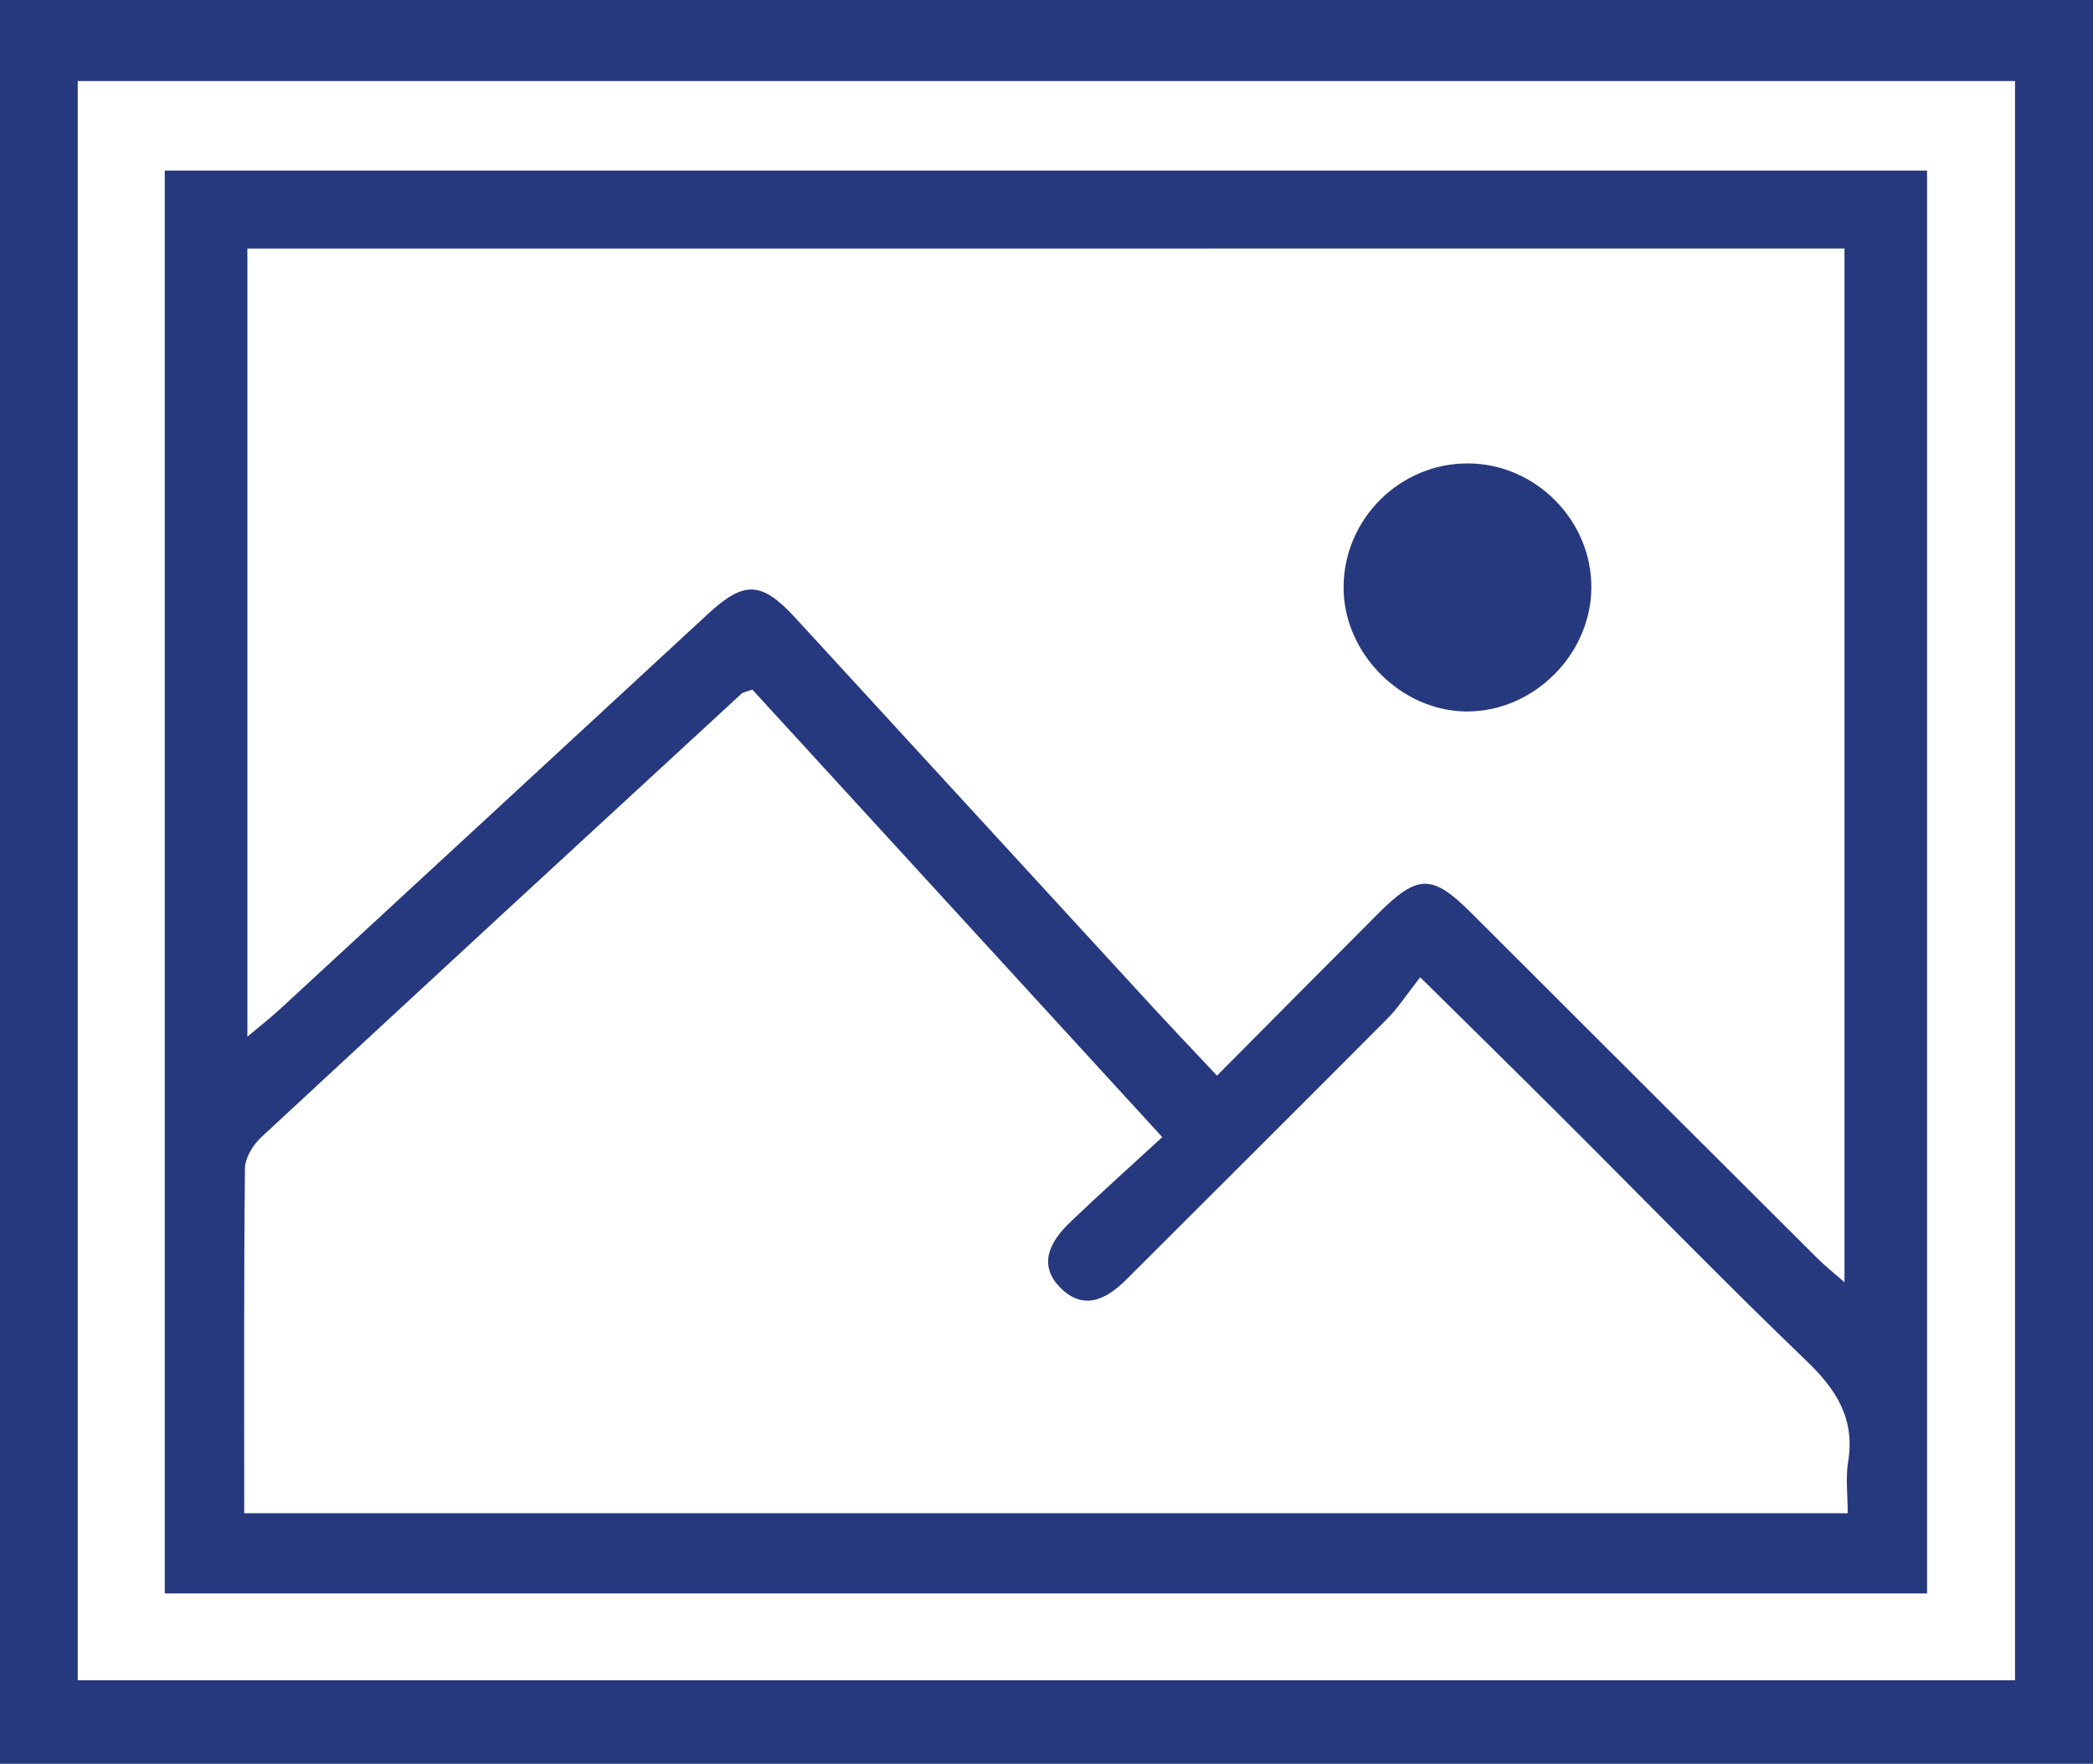
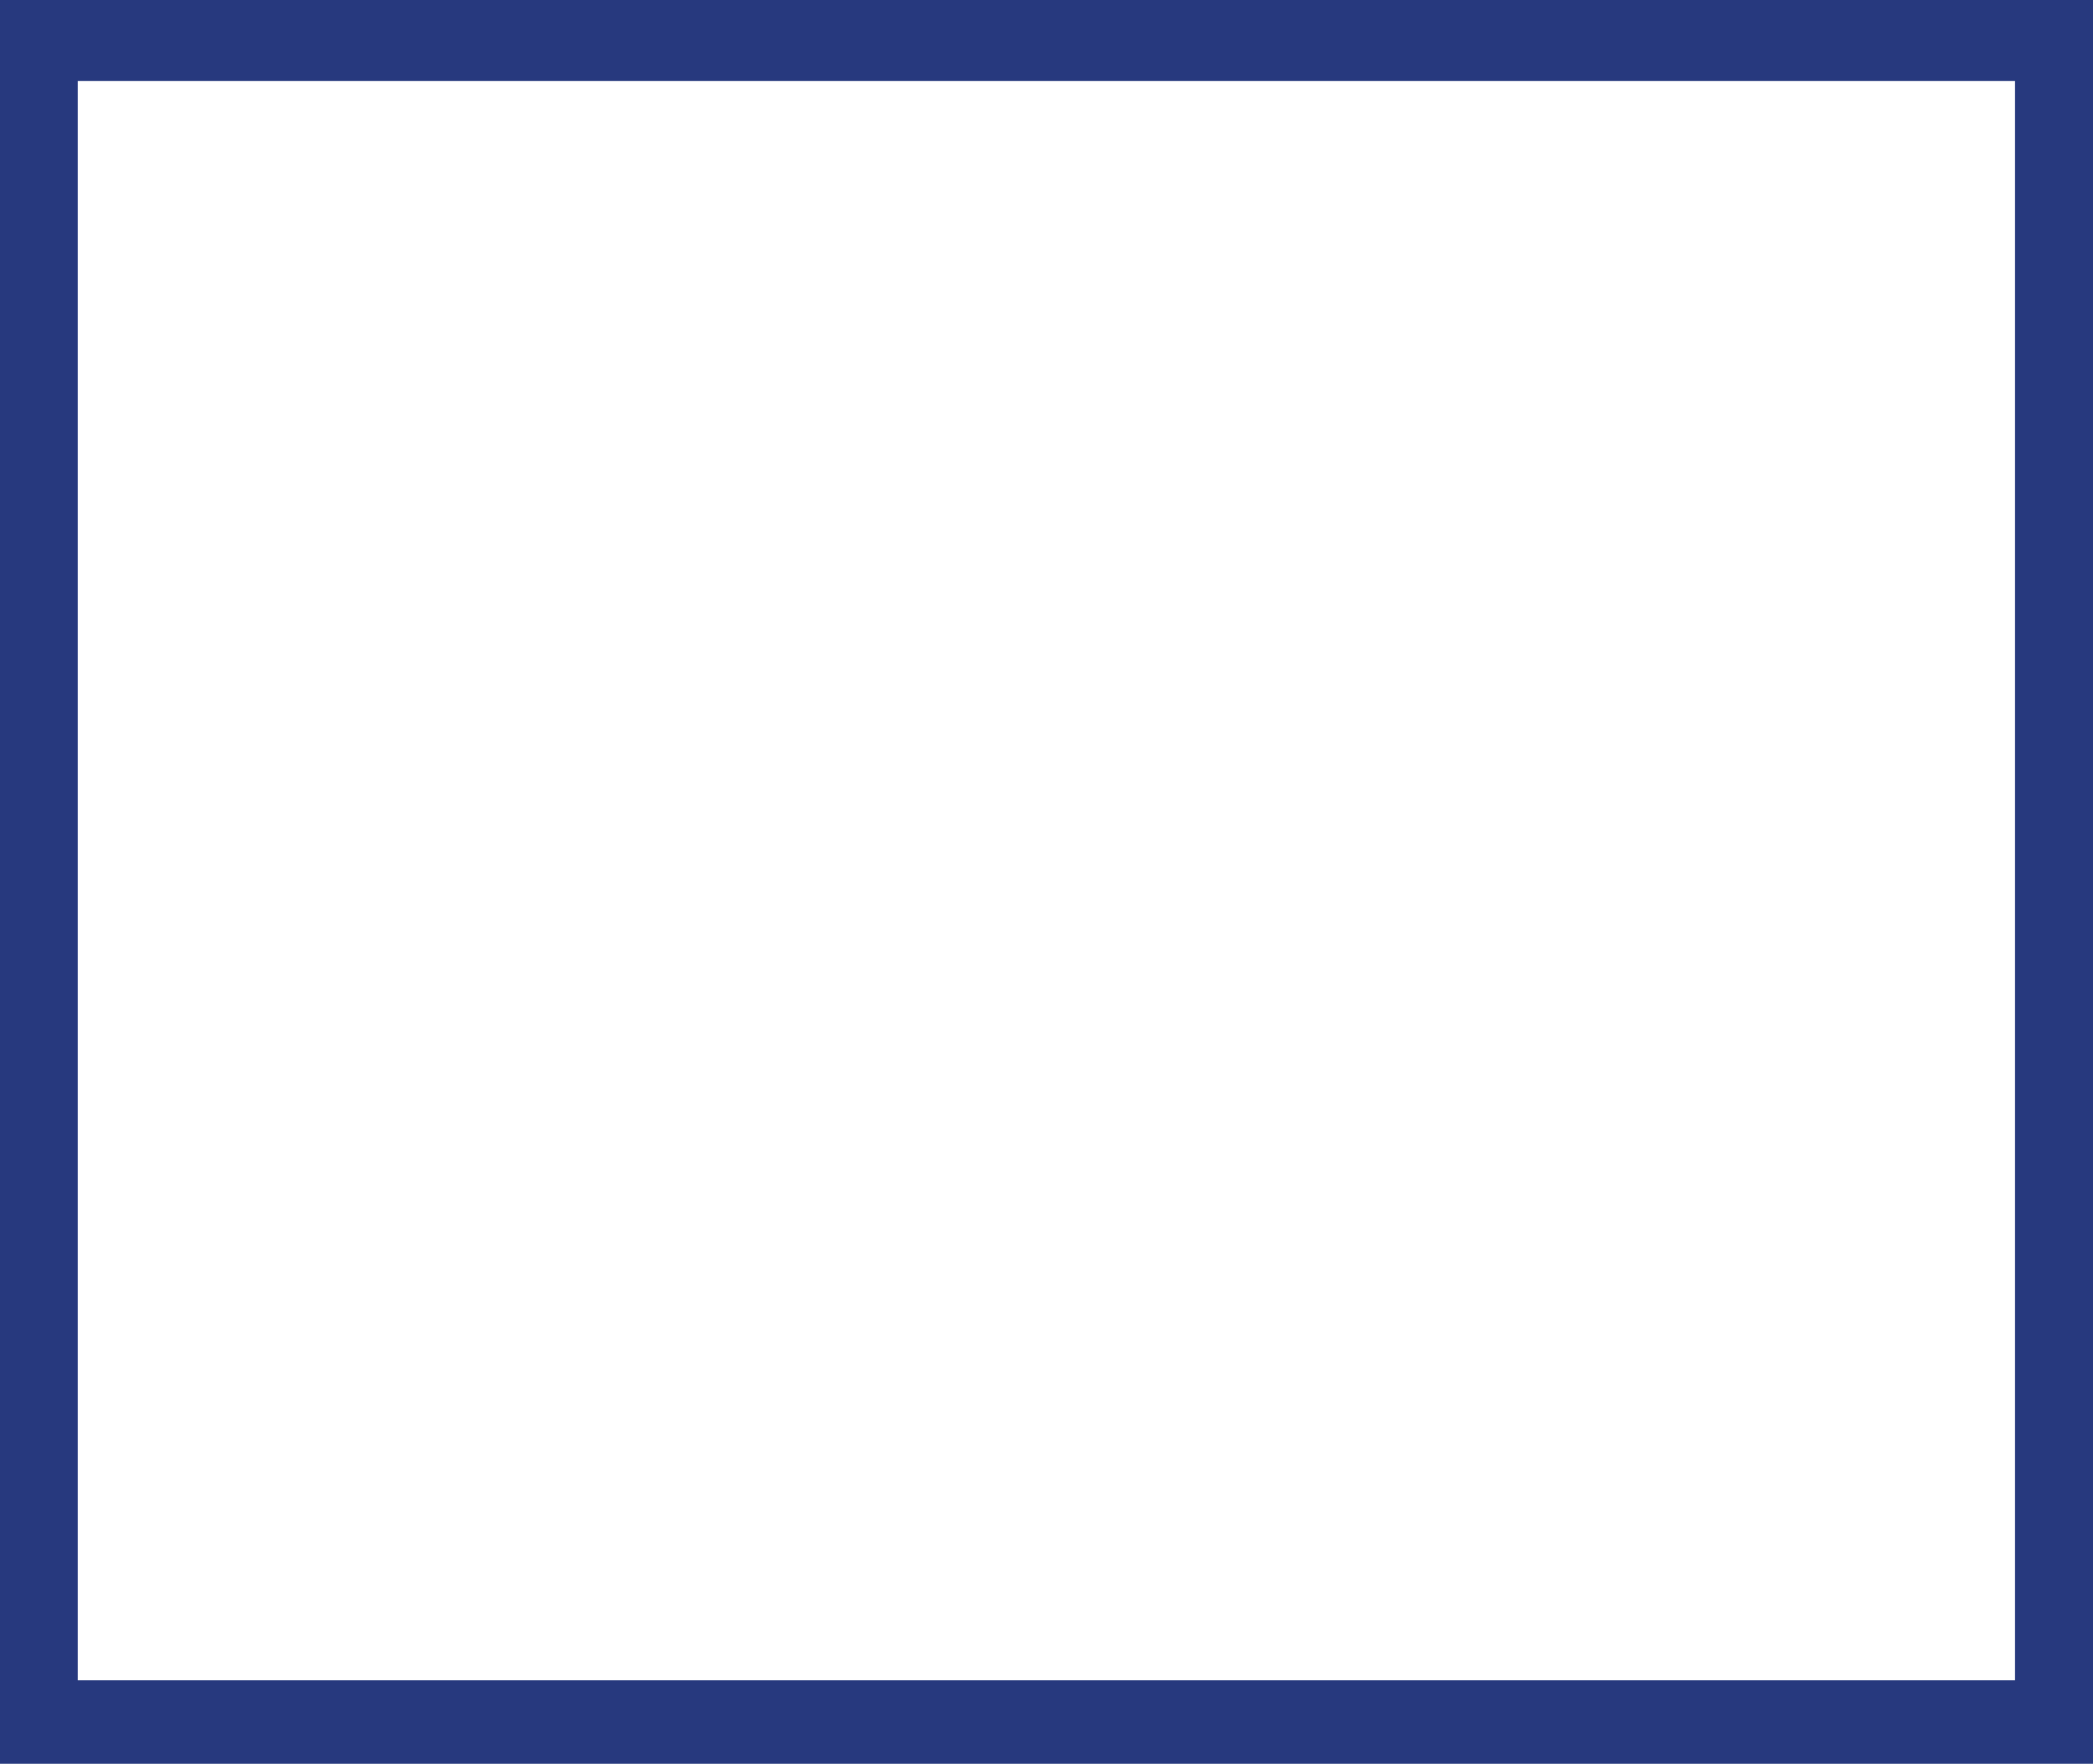
<svg xmlns="http://www.w3.org/2000/svg" version="1.1" id="Layer_1" x="0px" y="0px" width="81.5px" height="68.68px" viewBox="0 0 81.5 68.68" enable-background="new 0 0 81.5 68.68" xml:space="preserve">
  <path fill-rule="evenodd" clip-rule="evenodd" fill="#27397E" d="M81.5,68.68c-27.21,0-54.297,0-81.5,0C0,45.798,0,22.941,0,0  c27.13,0,54.252,0,81.5,0C81.5,22.84,81.5,45.692,81.5,68.68z M3.027,3.155c0,20.862,0,41.573,0,62.274c25.211,0,50.315,0,75.437,0  c0-20.809,0-41.512,0-62.274C53.284,3.155,28.213,3.155,3.027,3.155z" />
-   <path fill-rule="evenodd" clip-rule="evenodd" fill="#27397E" d="M6.415,62.047c0-18.489,0-36.909,0-55.405  c22.899,0,45.718,0,68.624,0c0,18.484,0,36.906,0,55.405C52.142,62.047,29.321,62.047,6.415,62.047z M9.633,9.678  c0,10.226,0,20.369,0,30.69c0.531-0.447,0.912-0.745,1.267-1.071c5.559-5.128,11.115-10.259,16.669-15.392  c1.413-1.305,2.087-1.277,3.404,0.157c4.617,5.031,9.236,10.063,13.857,15.092c0.817,0.889,1.65,1.761,2.559,2.73  c2.151-2.165,4.207-4.239,6.271-6.306c1.545-1.546,2.11-1.546,3.621-0.038c4.487,4.48,8.975,8.962,13.468,13.438  c0.313,0.314,0.666,0.592,1.074,0.952c0-13.558,0-26.9,0-40.254C51.025,9.678,30.35,9.678,9.633,9.678z M9.51,58.923  c20.919,0,41.632,0,62.438,0c0-0.741-0.085-1.386,0.016-2c0.276-1.67-0.447-2.805-1.62-3.931c-3.27-3.141-6.431-6.396-9.642-9.598  c-1.716-1.711-3.446-3.409-5.401-5.34c-0.503,0.639-0.851,1.183-1.296,1.63c-3.373,3.391-6.767,6.762-10.149,10.143  c-0.775,0.775-1.658,1.212-2.549,0.333c-0.909-0.896-0.427-1.806,0.34-2.545c1.153-1.107,2.347-2.172,3.611-3.337  c-5.491-5.995-10.747-11.734-15.964-17.427c-0.247,0.093-0.356,0.102-0.421,0.161C22.63,32.765,16.386,38.516,10.165,44.29  c-0.318,0.296-0.622,0.801-0.627,1.211C9.493,49.938,9.51,54.376,9.51,58.923z" />
-   <path fill-rule="evenodd" clip-rule="evenodd" fill="#27397E" d="M52.318,22.837c0.023-2.649,2.209-4.806,4.854-4.792  c2.63,0.012,4.817,2.225,4.794,4.85c-0.022,2.606-2.258,4.82-4.855,4.809C54.538,27.692,52.294,25.412,52.318,22.837z" />
</svg>